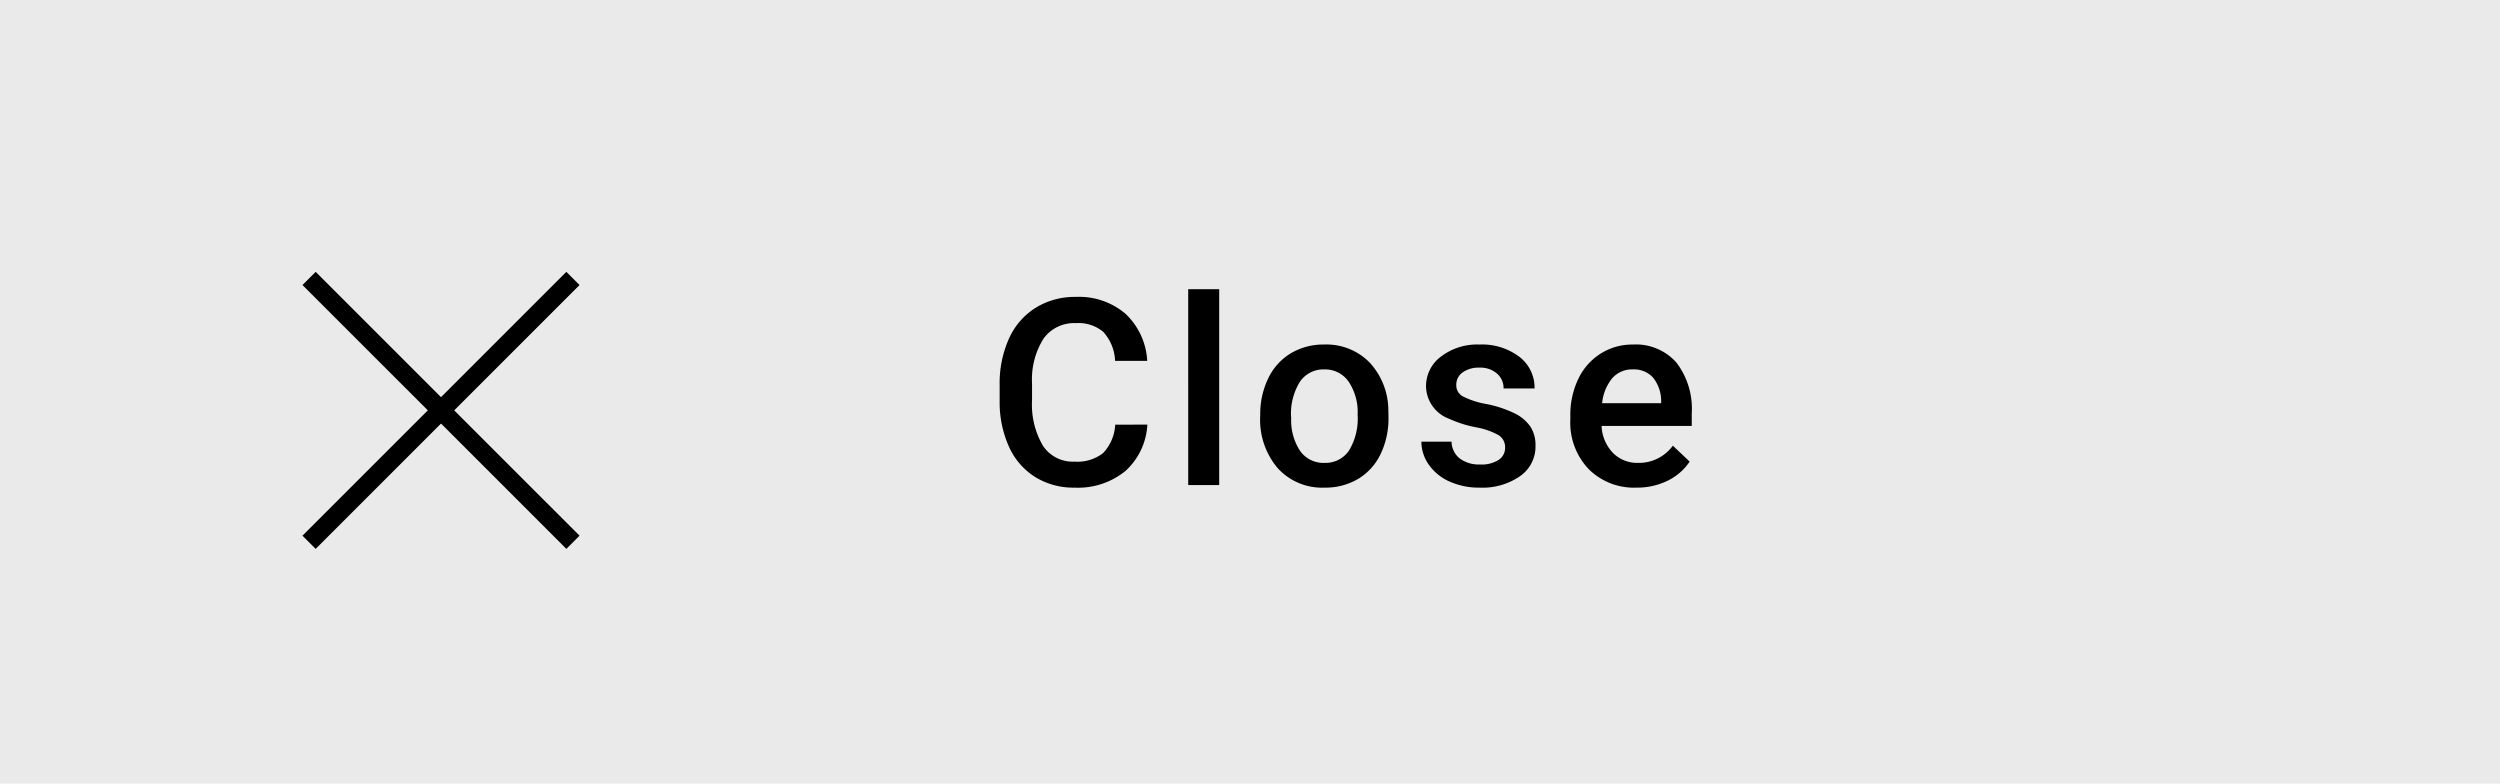
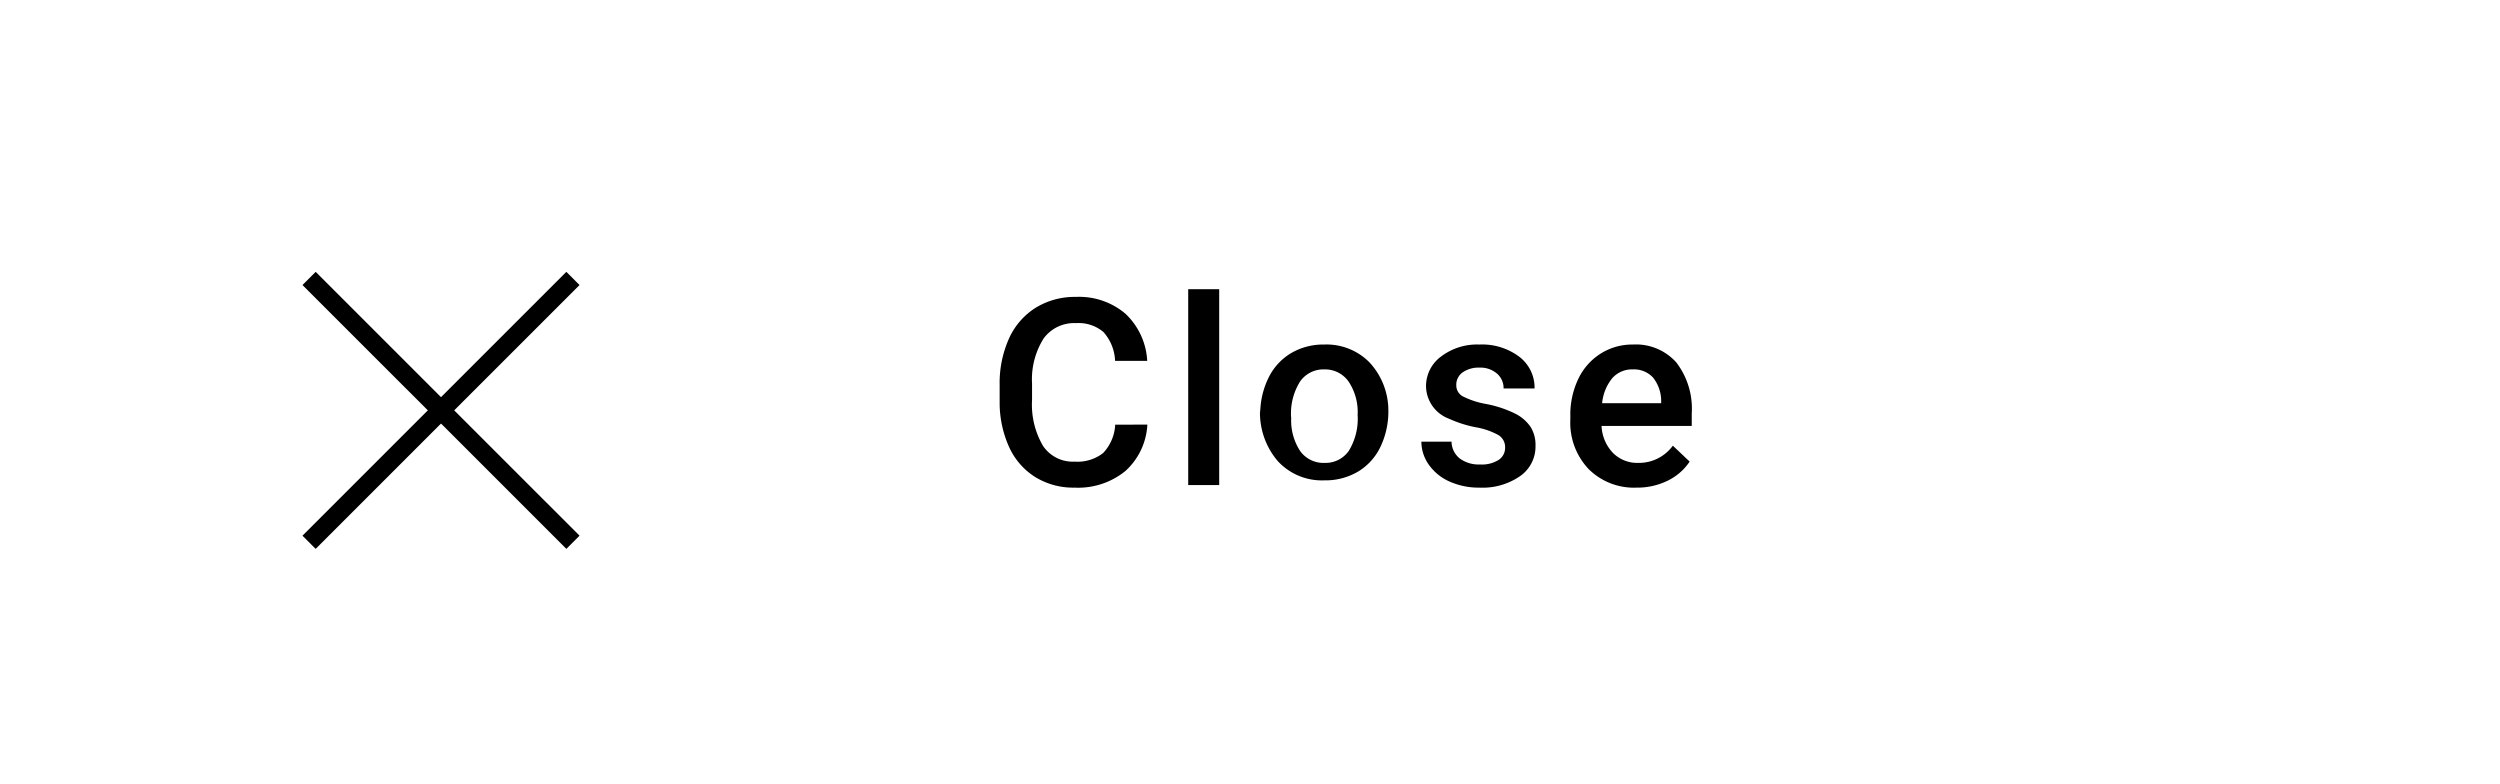
<svg xmlns="http://www.w3.org/2000/svg" width="134" height="42">
  <g data-name="Group 27253">
    <g data-name="Group 36817">
-       <path data-name="Rectangle 15731" fill="#eaeaea" d="M0 0h134v42H0z" />
      <g data-name="Group 27252">
-         <path data-name="Path 115702" d="M61.498 22.76a3.594 3.594 0 01-1.176 2.485 4.008 4.008 0 01-2.728.892 3.881 3.881 0 01-2.1-.564 3.7 3.7 0 01-1.4-1.6 5.785 5.785 0 01-.513-2.413v-.93a5.827 5.827 0 01.5-2.481 3.761 3.761 0 011.432-1.654 4 4 0 012.157-.581 3.838 3.838 0 012.652.9 3.741 3.741 0 011.169 2.529h-1.723a2.459 2.459 0 00-.625-1.548 2.067 2.067 0 00-1.473-.475 2.02 2.02 0 00-1.733.824 4.114 4.114 0 00-.619 2.417v.882a4.364 4.364 0 00.585 2.452 1.917 1.917 0 001.692.848 2.236 2.236 0 001.531-.458 2.388 2.388 0 00.649-1.524zM65.349 26h-1.661V15.5h1.661zm2.2-3.767a4.361 4.361 0 01.431-1.958 3.145 3.145 0 011.21-1.34 3.409 3.409 0 011.791-.468 3.231 3.231 0 012.43.964 3.791 3.791 0 011.005 2.556l.007.39a4.4 4.4 0 01-.42 1.955 3.108 3.108 0 01-1.2 1.333 3.434 3.434 0 01-1.812.472 3.209 3.209 0 01-2.505-1.043 3.993 3.993 0 01-.94-2.779zm1.661.144a2.98 2.98 0 00.472 1.788 1.533 1.533 0 001.313.646 1.517 1.517 0 001.308-.657 3.292 3.292 0 00.466-1.921 2.942 2.942 0 00-.482-1.777 1.539 1.539 0 00-1.309-.656 1.525 1.525 0 00-1.292.646 3.23 3.23 0 00-.483 1.931zm11.464 1.613a.753.753 0 00-.371-.677 3.89 3.89 0 00-1.208-.413 6.238 6.238 0 01-1.415-.451 1.889 1.889 0 01-1.245-1.74 1.969 1.969 0 01.807-1.6 3.189 3.189 0 012.051-.642 3.318 3.318 0 012.143.656 2.082 2.082 0 01.817 1.7h-1.661a1.024 1.024 0 00-.355-.8 1.362 1.362 0 00-.943-.318 1.472 1.472 0 00-.892.253.8.8 0 00-.345.677.673.673 0 00.321.595 4.418 4.418 0 001.3.427 6.148 6.148 0 011.535.513 2.173 2.173 0 01.827.714 1.822 1.822 0 01.263 1.016 1.927 1.927 0 01-.823 1.618 3.527 3.527 0 01-2.167.619 3.825 3.825 0 01-1.62-.328 2.666 2.666 0 01-1.107-.9 2.136 2.136 0 01-.4-1.237h1.617a1.17 1.17 0 00.444.906 1.727 1.727 0 001.087.318 1.68 1.68 0 001-.25.772.772 0 00.34-.656zm7.037 2.147a3.437 3.437 0 01-2.56-.995 3.608 3.608 0 01-.981-2.649v-.205a4.438 4.438 0 01.427-1.979 3.252 3.252 0 011.2-1.357 3.172 3.172 0 011.723-.485 2.9 2.9 0 012.334.964 4.076 4.076 0 01.824 2.728v.67h-4.834a2.221 2.221 0 00.612 1.449 1.837 1.837 0 001.35.533 2.249 2.249 0 001.859-.923l.9.854a2.99 2.99 0 01-1.19 1.029 3.713 3.713 0 01-1.664.366zm-.2-6.337a1.4 1.4 0 00-1.1.479 2.48 2.48 0 00-.537 1.333h3.165v-.123a2.019 2.019 0 00-.444-1.261 1.388 1.388 0 00-1.083-.428z" />
+         <path data-name="Path 115702" d="M61.498 22.76a3.594 3.594 0 01-1.176 2.485 4.008 4.008 0 01-2.728.892 3.881 3.881 0 01-2.1-.564 3.7 3.7 0 01-1.4-1.6 5.785 5.785 0 01-.513-2.413v-.93a5.827 5.827 0 01.5-2.481 3.761 3.761 0 011.432-1.654 4 4 0 012.157-.581 3.838 3.838 0 012.652.9 3.741 3.741 0 011.169 2.529h-1.723a2.459 2.459 0 00-.625-1.548 2.067 2.067 0 00-1.473-.475 2.02 2.02 0 00-1.733.824 4.114 4.114 0 00-.619 2.417v.882a4.364 4.364 0 00.585 2.452 1.917 1.917 0 001.692.848 2.236 2.236 0 001.531-.458 2.388 2.388 0 00.649-1.524zM65.349 26h-1.661V15.5h1.661zm2.2-3.767a4.361 4.361 0 01.431-1.958 3.145 3.145 0 011.21-1.34 3.409 3.409 0 011.791-.468 3.231 3.231 0 012.43.964 3.791 3.791 0 011.005 2.556a4.4 4.4 0 01-.42 1.955 3.108 3.108 0 01-1.2 1.333 3.434 3.434 0 01-1.812.472 3.209 3.209 0 01-2.505-1.043 3.993 3.993 0 01-.94-2.779zm1.661.144a2.98 2.98 0 00.472 1.788 1.533 1.533 0 001.313.646 1.517 1.517 0 001.308-.657 3.292 3.292 0 00.466-1.921 2.942 2.942 0 00-.482-1.777 1.539 1.539 0 00-1.309-.656 1.525 1.525 0 00-1.292.646 3.23 3.23 0 00-.483 1.931zm11.464 1.613a.753.753 0 00-.371-.677 3.89 3.89 0 00-1.208-.413 6.238 6.238 0 01-1.415-.451 1.889 1.889 0 01-1.245-1.74 1.969 1.969 0 01.807-1.6 3.189 3.189 0 012.051-.642 3.318 3.318 0 012.143.656 2.082 2.082 0 01.817 1.7h-1.661a1.024 1.024 0 00-.355-.8 1.362 1.362 0 00-.943-.318 1.472 1.472 0 00-.892.253.8.8 0 00-.345.677.673.673 0 00.321.595 4.418 4.418 0 001.3.427 6.148 6.148 0 011.535.513 2.173 2.173 0 01.827.714 1.822 1.822 0 01.263 1.016 1.927 1.927 0 01-.823 1.618 3.527 3.527 0 01-2.167.619 3.825 3.825 0 01-1.62-.328 2.666 2.666 0 01-1.107-.9 2.136 2.136 0 01-.4-1.237h1.617a1.17 1.17 0 00.444.906 1.727 1.727 0 001.087.318 1.68 1.68 0 001-.25.772.772 0 00.34-.656zm7.037 2.147a3.437 3.437 0 01-2.56-.995 3.608 3.608 0 01-.981-2.649v-.205a4.438 4.438 0 01.427-1.979 3.252 3.252 0 011.2-1.357 3.172 3.172 0 011.723-.485 2.9 2.9 0 012.334.964 4.076 4.076 0 01.824 2.728v.67h-4.834a2.221 2.221 0 00.612 1.449 1.837 1.837 0 001.35.533 2.249 2.249 0 001.859-.923l.9.854a2.99 2.99 0 01-1.19 1.029 3.713 3.713 0 01-1.664.366zm-.2-6.337a1.4 1.4 0 00-1.1.479 2.48 2.48 0 00-.537 1.333h3.165v-.123a2.019 2.019 0 00-.444-1.261 1.388 1.388 0 00-1.083-.428z" />
        <g data-name="Group 27251" fill="none" stroke="#000">
          <path data-name="Line 44" d="M16.567 14.924L30.71 29.066" />
          <path data-name="Line 45" d="M30.71 14.924L16.566 29.066" />
        </g>
      </g>
    </g>
  </g>
</svg>